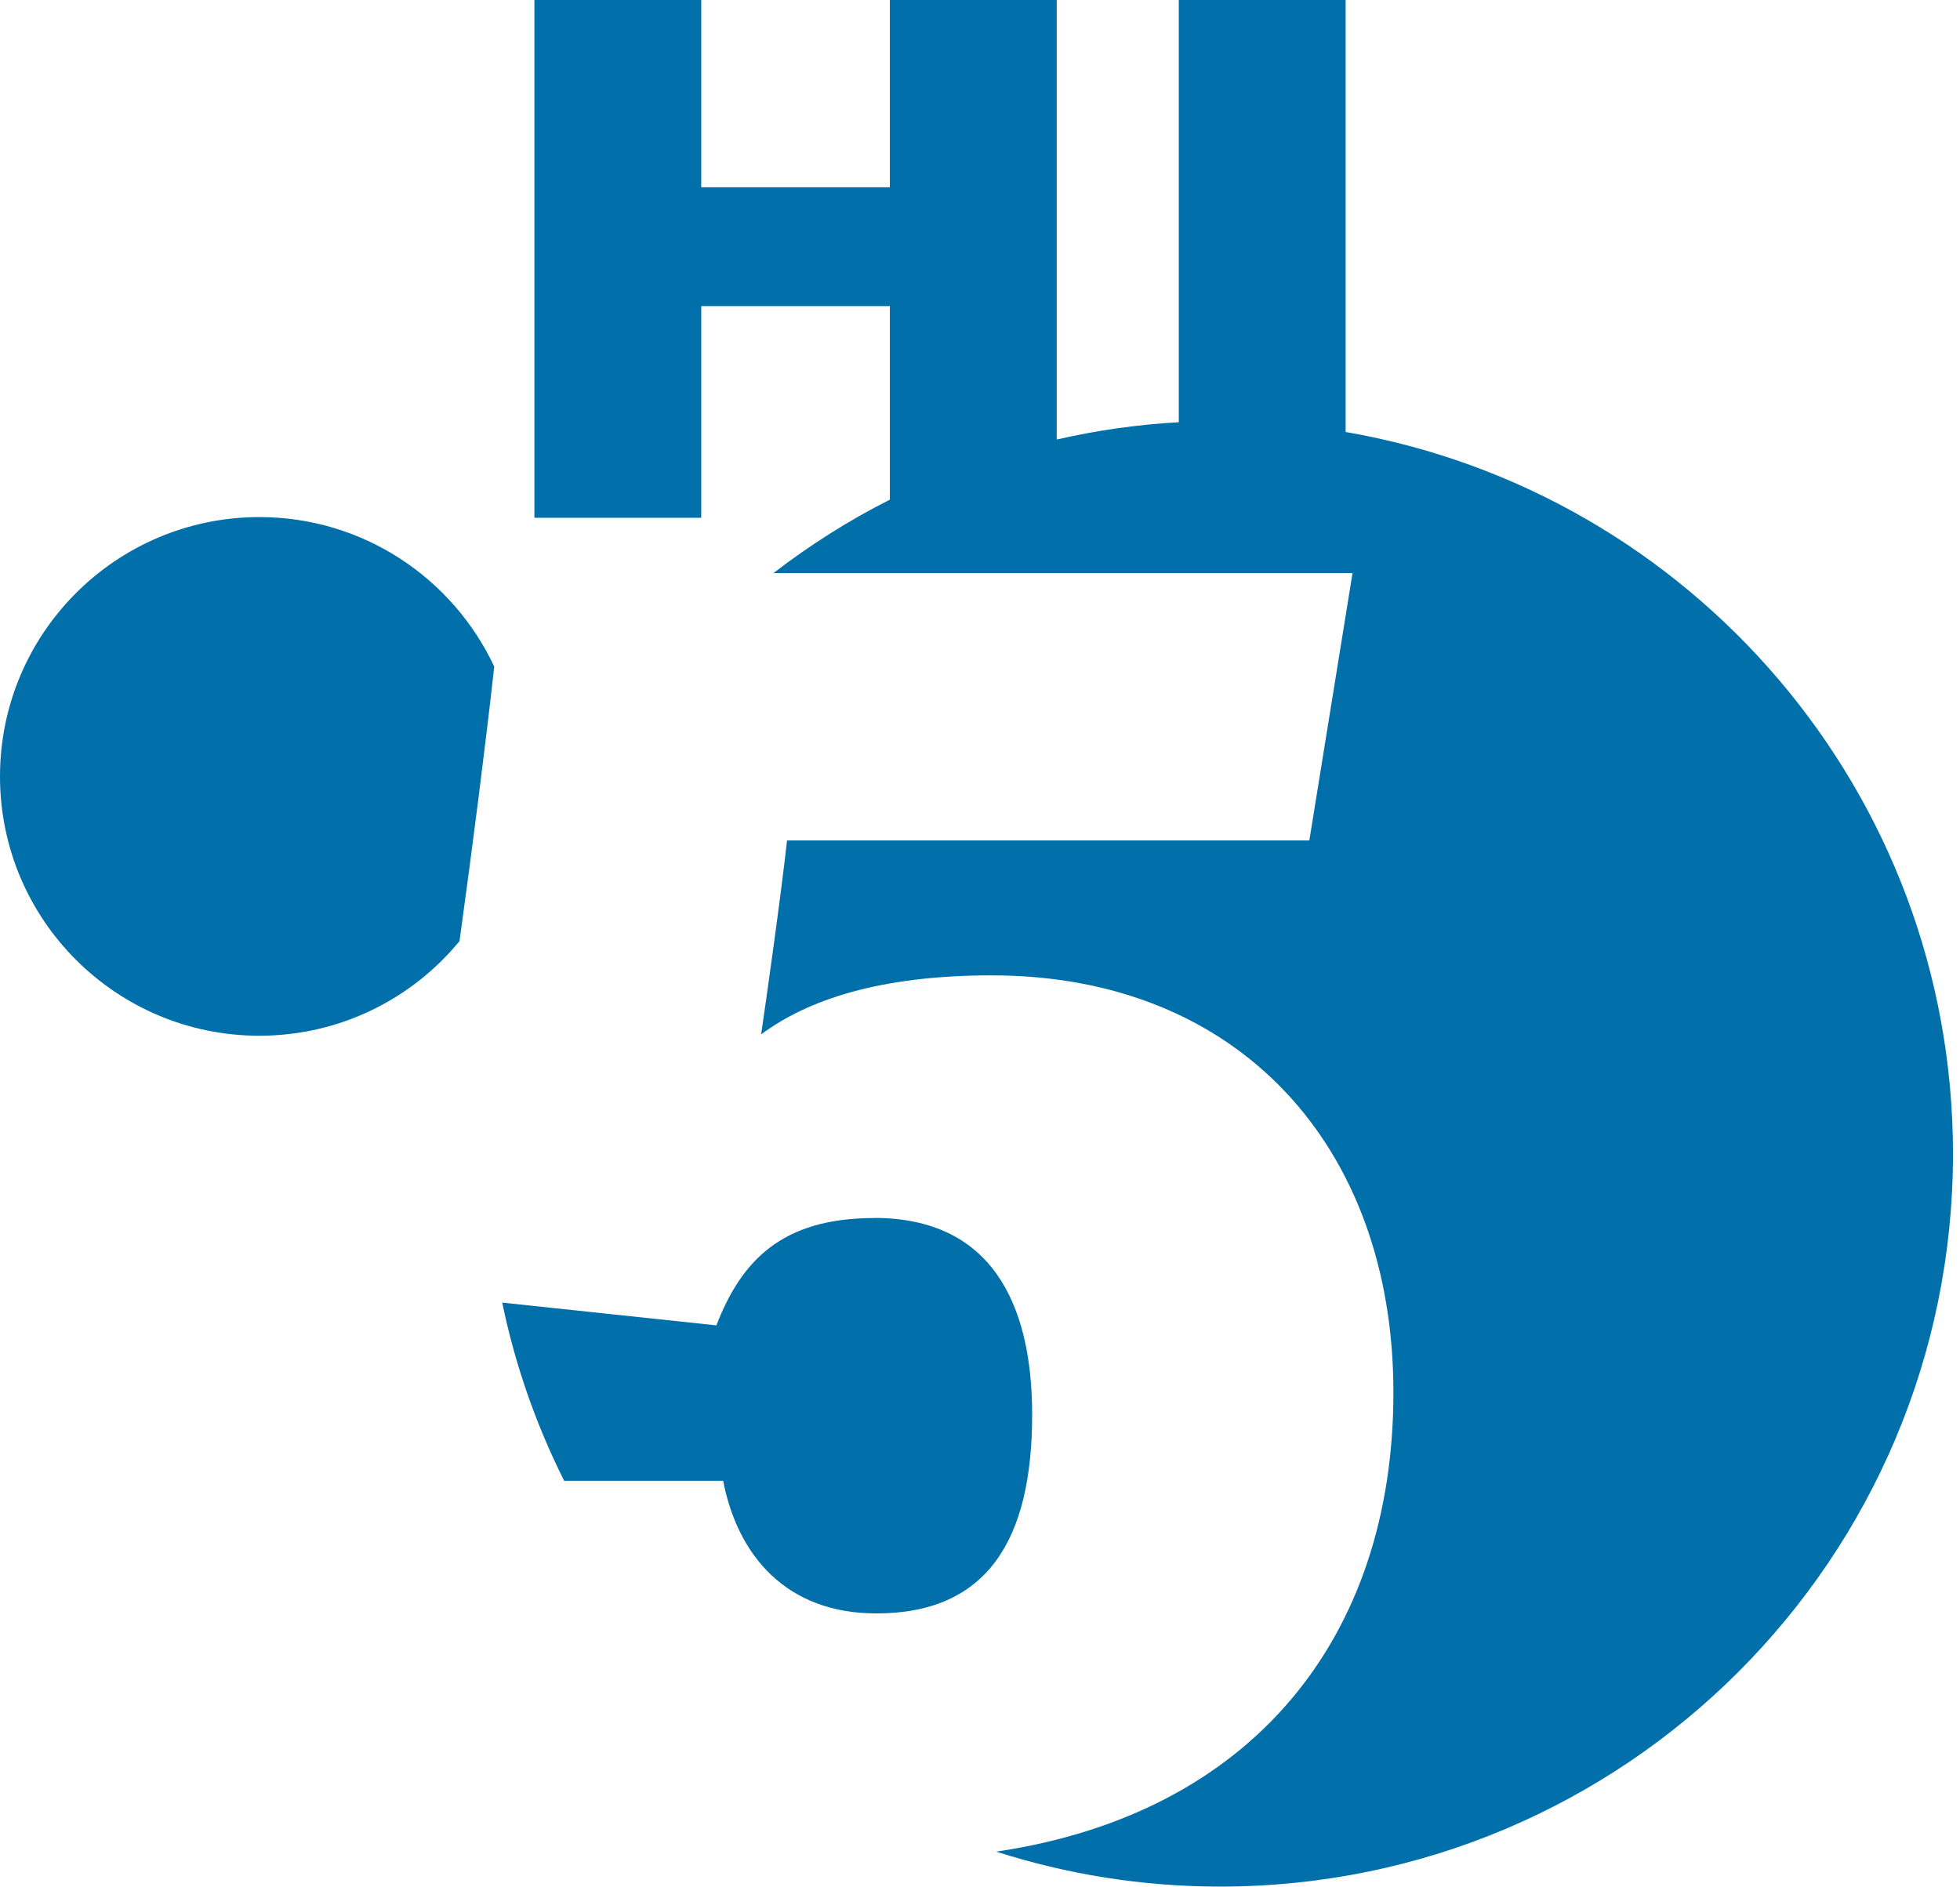
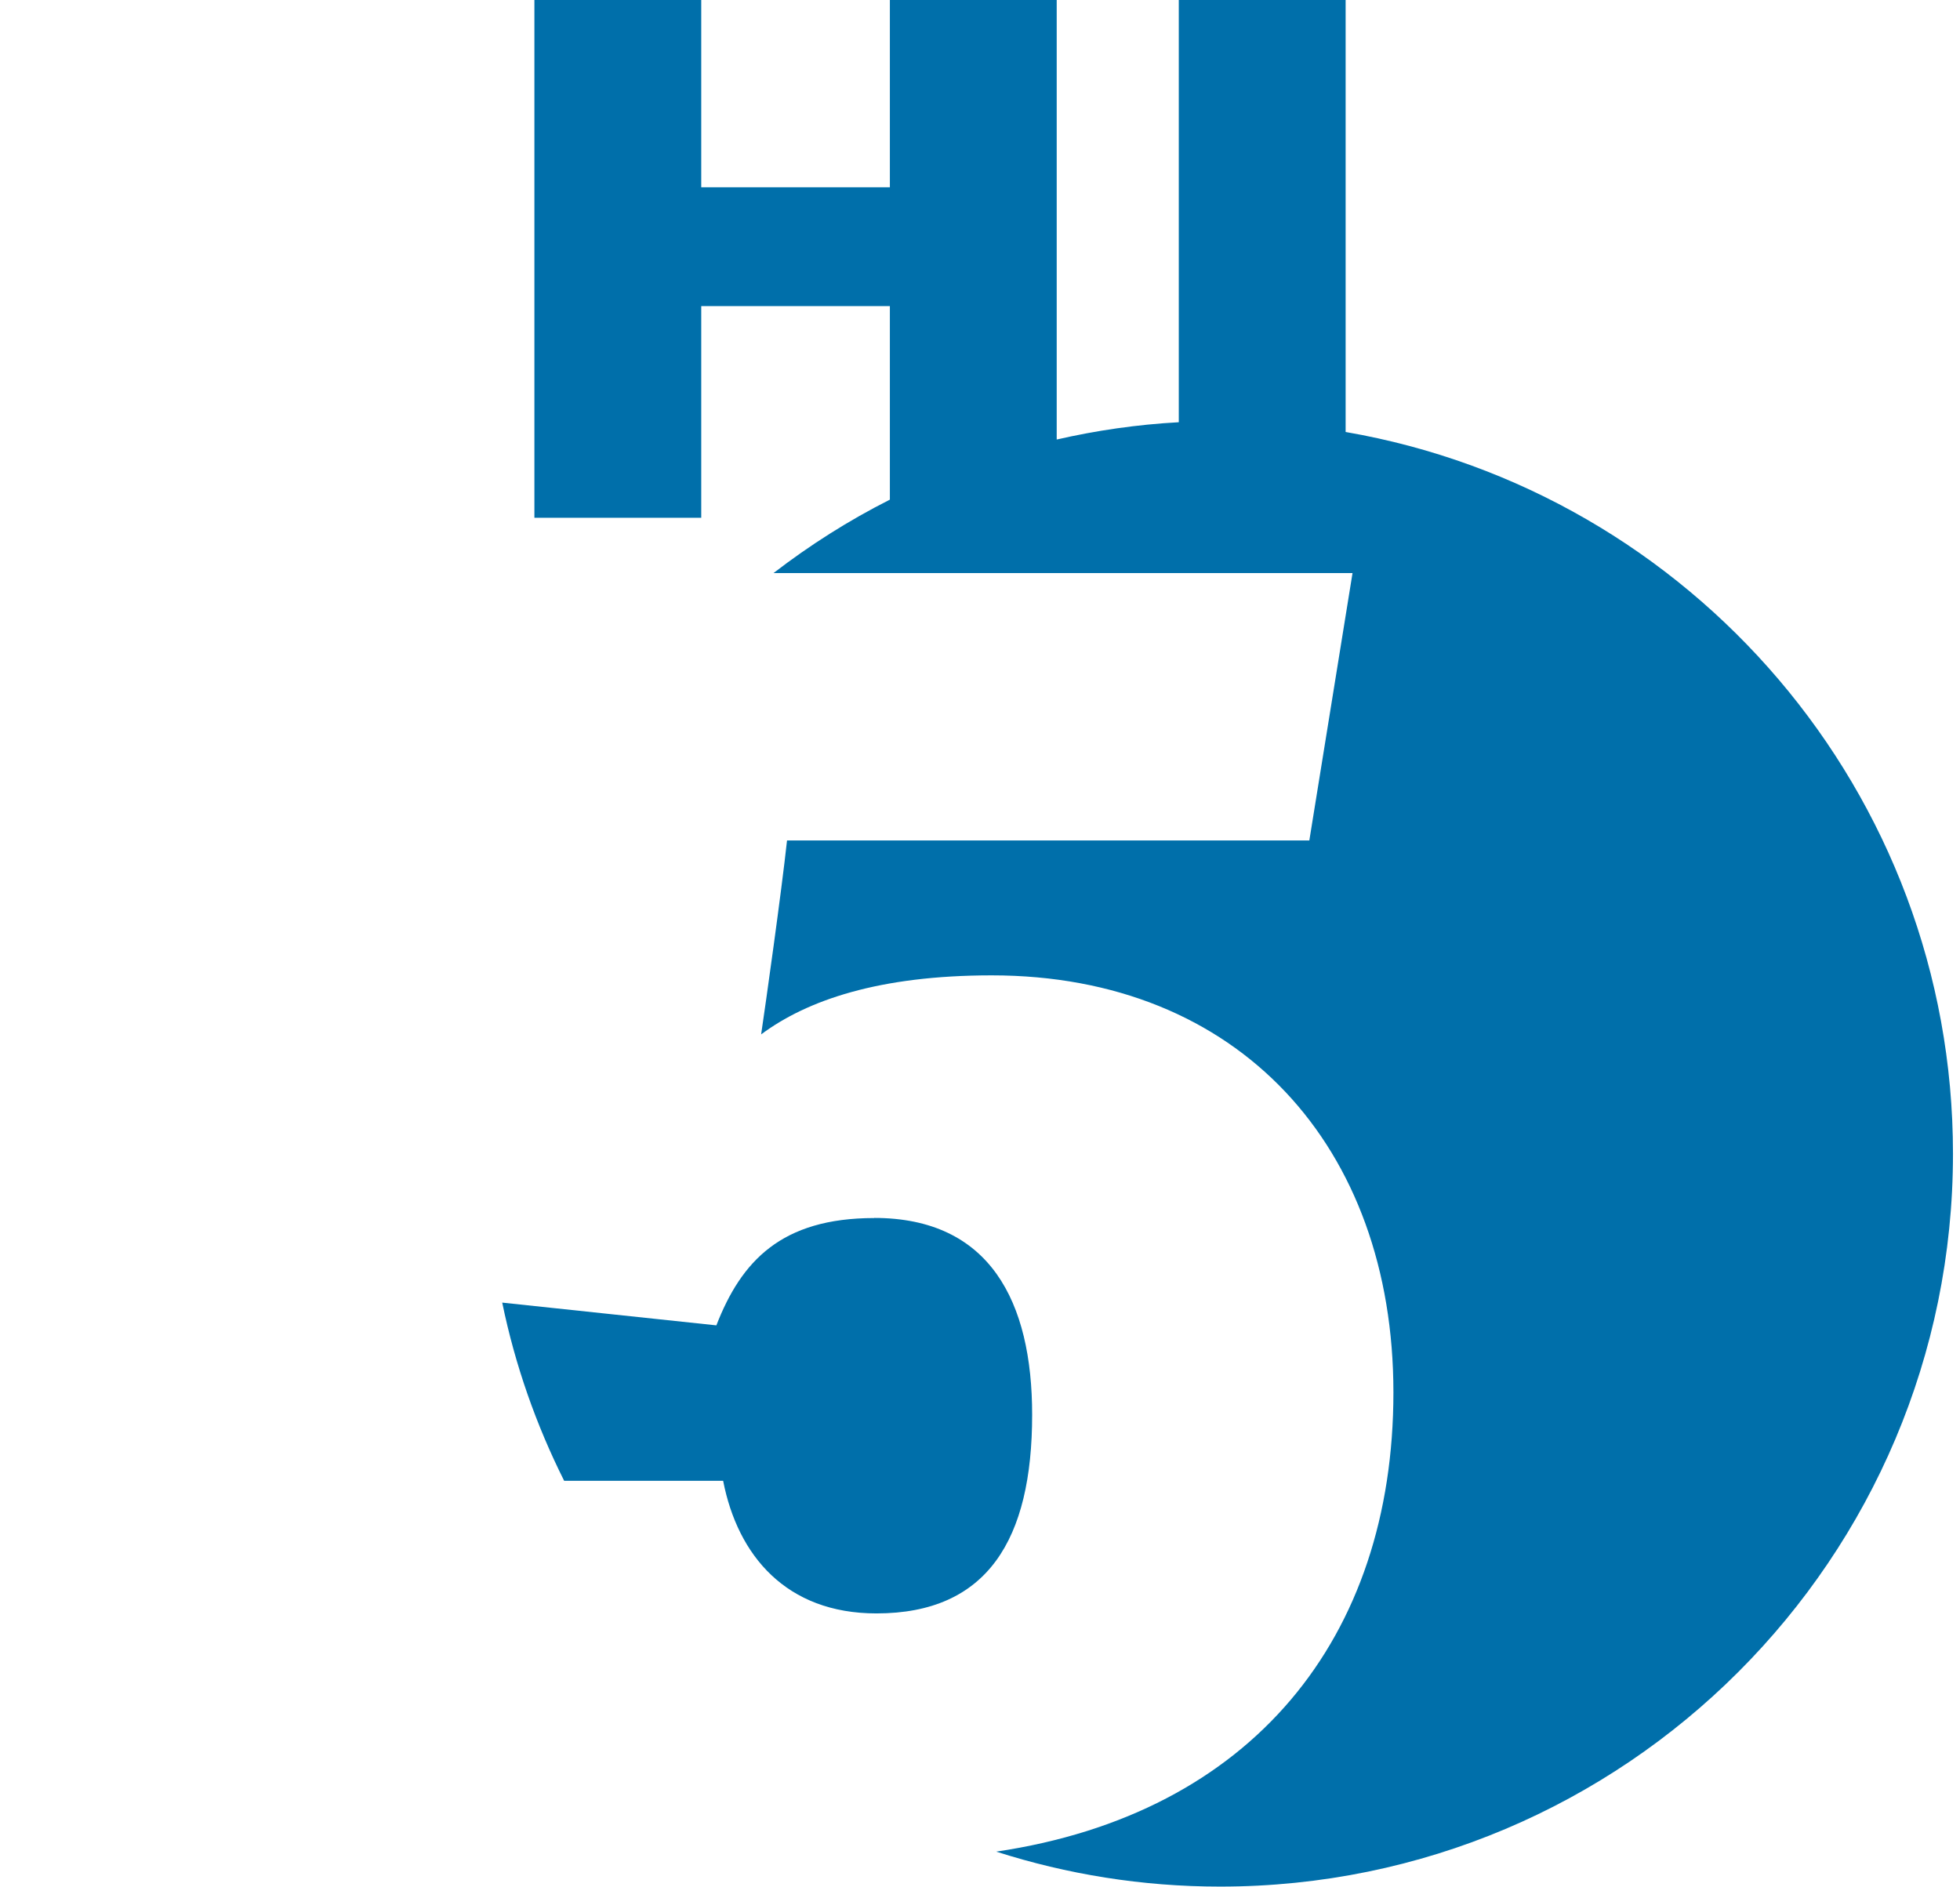
<svg xmlns="http://www.w3.org/2000/svg" width="162" height="156" viewBox="0 0 162 156" fill="none">
  <path d="M72.26 100.68C64.57 100.68 61.27 104.25 59.21 109.55L41.51 107.67C42.58 112.86 44.32 117.79 46.63 122.4H59.77C60.97 128.57 64.98 133.36 72.44 133.36C81.62 133.36 85.31 127.25 85.31 116.94C85.31 107.6 81.83 100.67 72.25 100.67L72.26 100.68Z" fill="#006FAA" />
-   <path d="M111.22 35.71V0H97.43V34.9C93.98 35.09 90.61 35.58 87.34 36.33V0H73.55V15.48H57.96V0H44.17V42.8H57.96V25.3H73.55V41.3C70.14 43.02 66.93 45.06 63.93 47.37H111.79L108.22 69.47H65.05C64.6 73.65 63.28 83.02 62.91 85.5C66.7 82.68 72.64 80.62 81.97 80.62C102.41 80.62 115.17 94.8 115.17 115.09C115.17 135.38 103.48 149.92 82.34 153.05C88.18 154.92 94.39 155.94 100.85 155.94C134.3 155.94 161.42 128.82 161.42 95.37C161.42 65.46 139.74 40.64 111.24 35.71H111.22Z" fill="#006FAA" />
-   <path d="M37.98 77.79C39.09 69.76 40.12 61.66 40.85 55.1C37.43 47.8 30.03 42.74 21.43 42.74C9.6 42.75 0 52.34 0 64.18C0 76.02 9.6 85.61 21.43 85.61C28.1 85.61 34.05 82.57 37.98 77.79Z" fill="#006FAA" />
+   <path d="M111.22 35.71V0H97.43V34.9C93.98 35.09 90.61 35.58 87.34 36.33V0H73.55V15.48H57.96V0H44.17V42.8H57.96V25.3H73.55V41.3C70.14 43.02 66.93 45.06 63.93 47.37H111.79L108.22 69.47H65.05C64.6 73.65 63.28 83.02 62.91 85.5C66.7 82.68 72.64 80.62 81.97 80.62C102.41 80.62 115.17 94.8 115.17 115.09C115.17 135.38 103.48 149.92 82.34 153.05C88.18 154.92 94.39 155.94 100.85 155.94C134.3 155.94 161.42 128.82 161.42 95.37C161.42 65.46 139.74 40.64 111.24 35.71Z" fill="#006FAA" />
</svg>